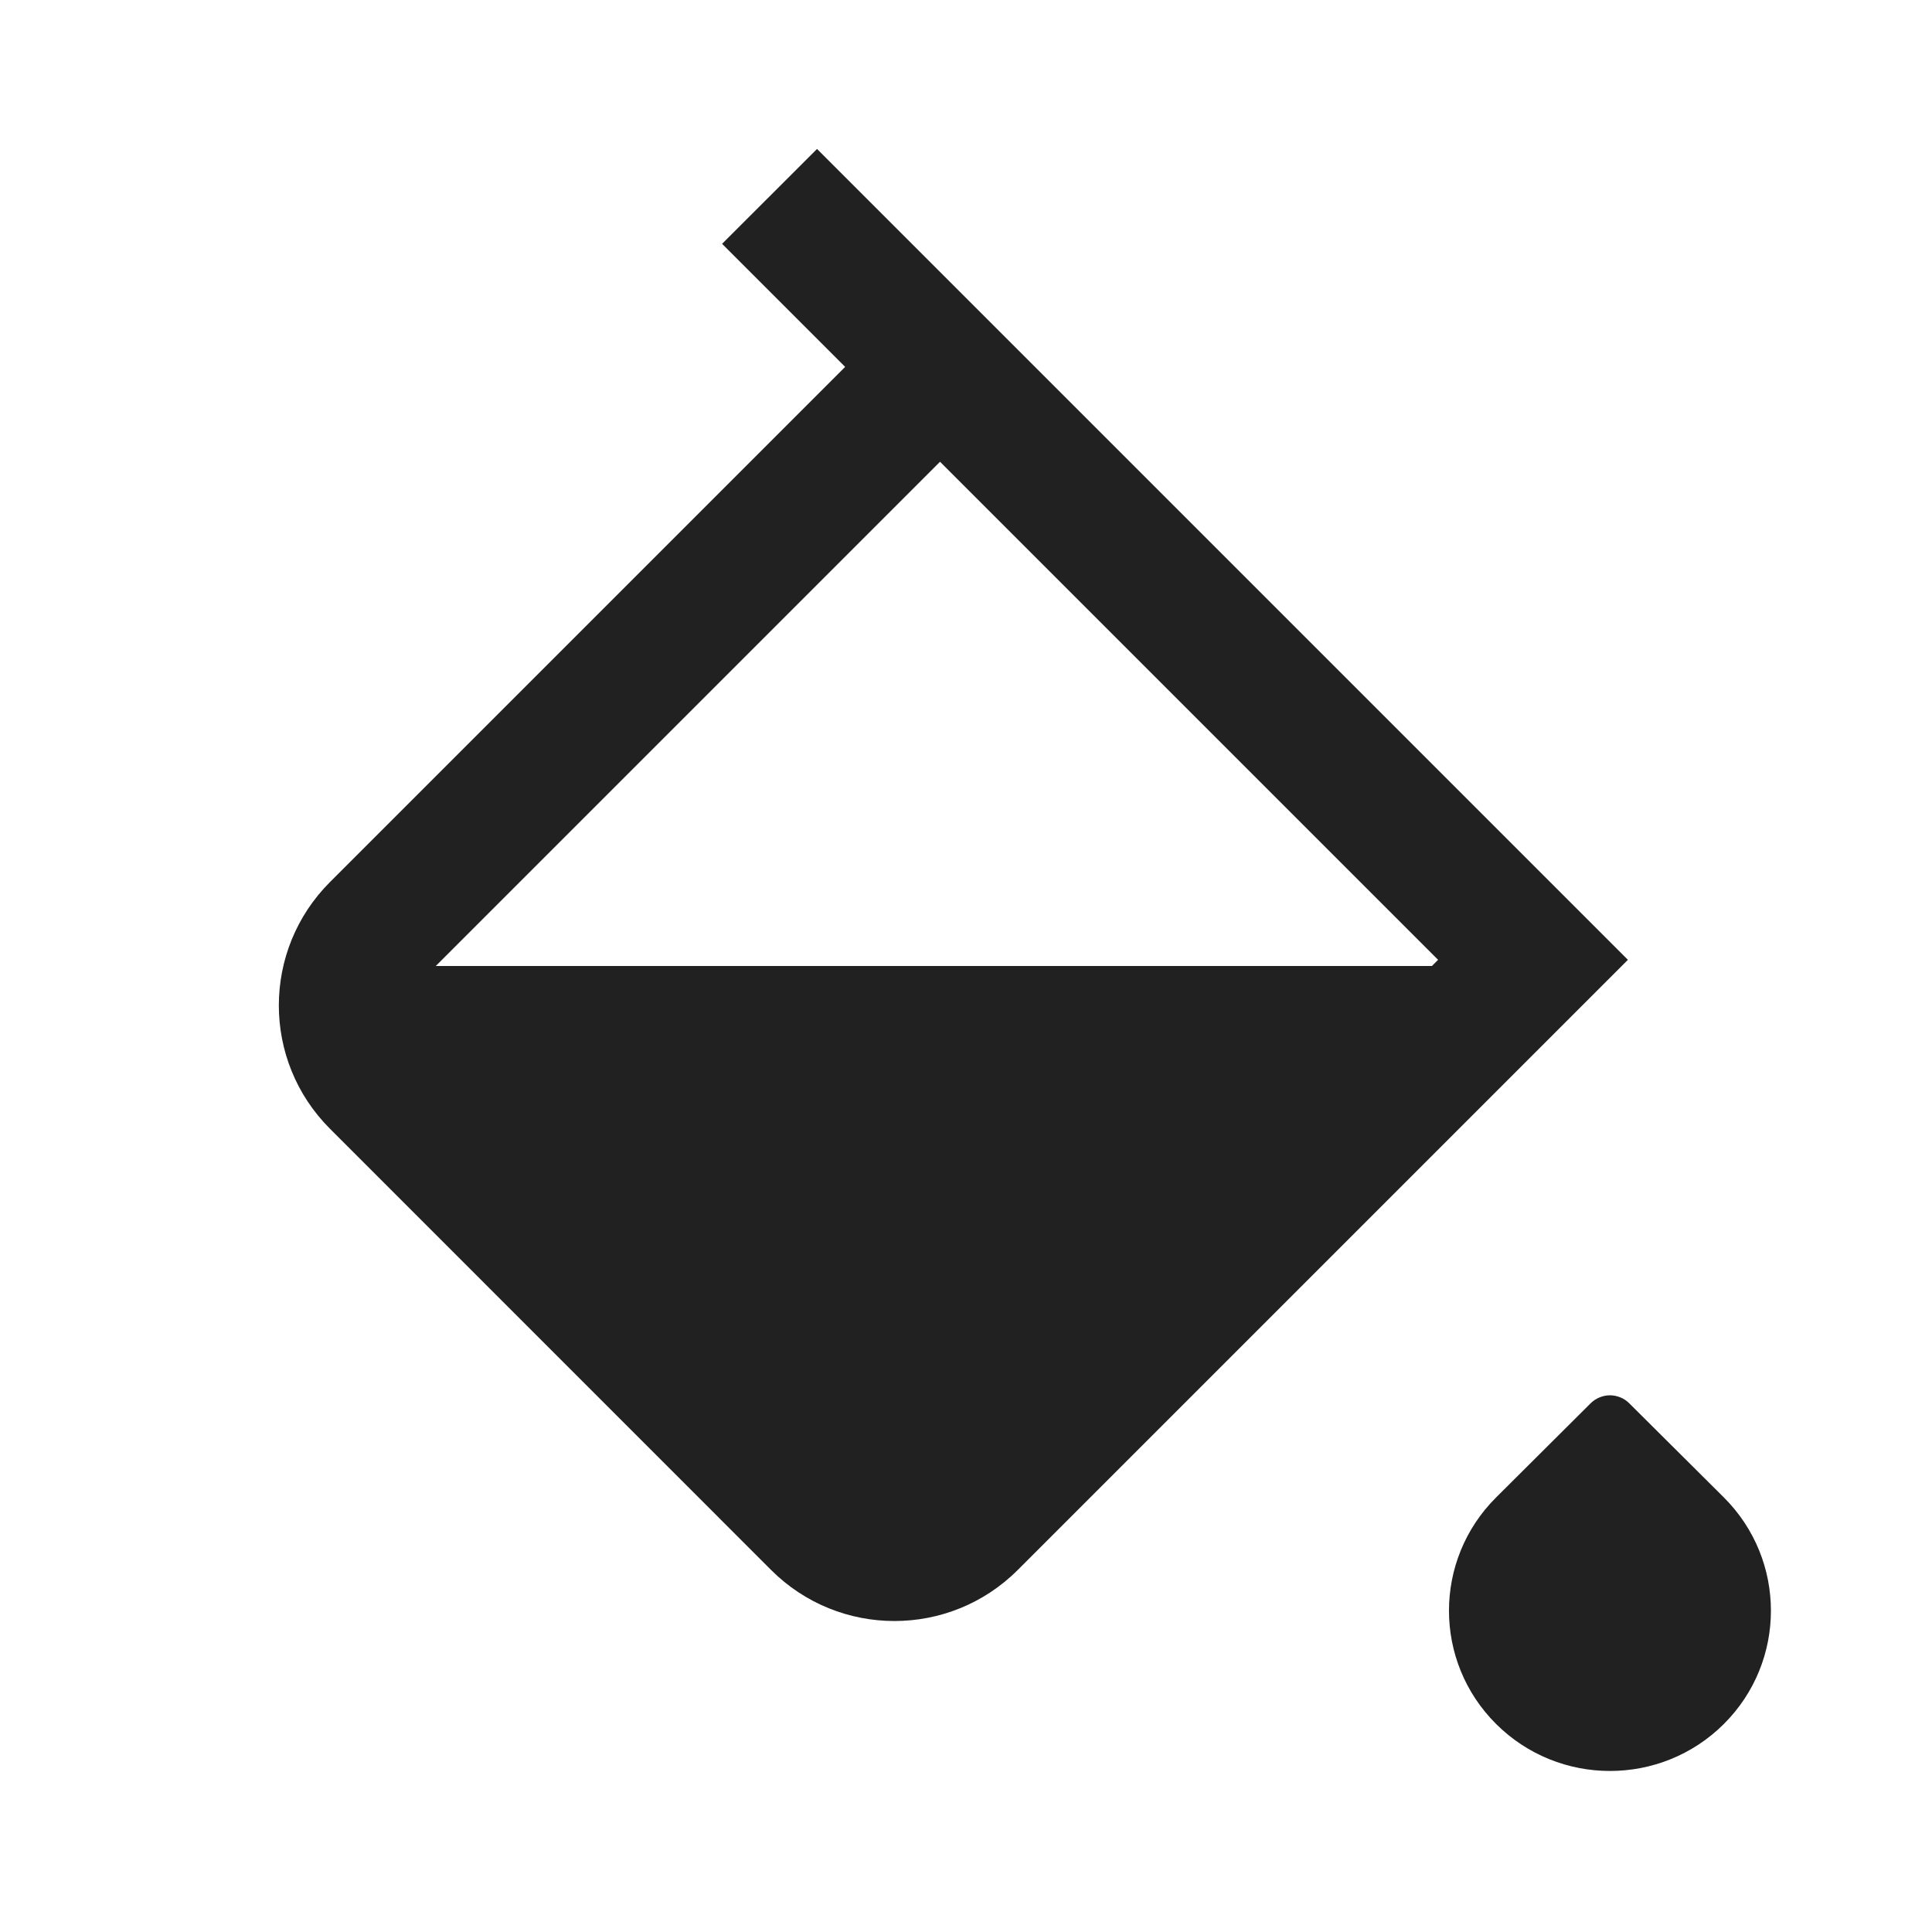
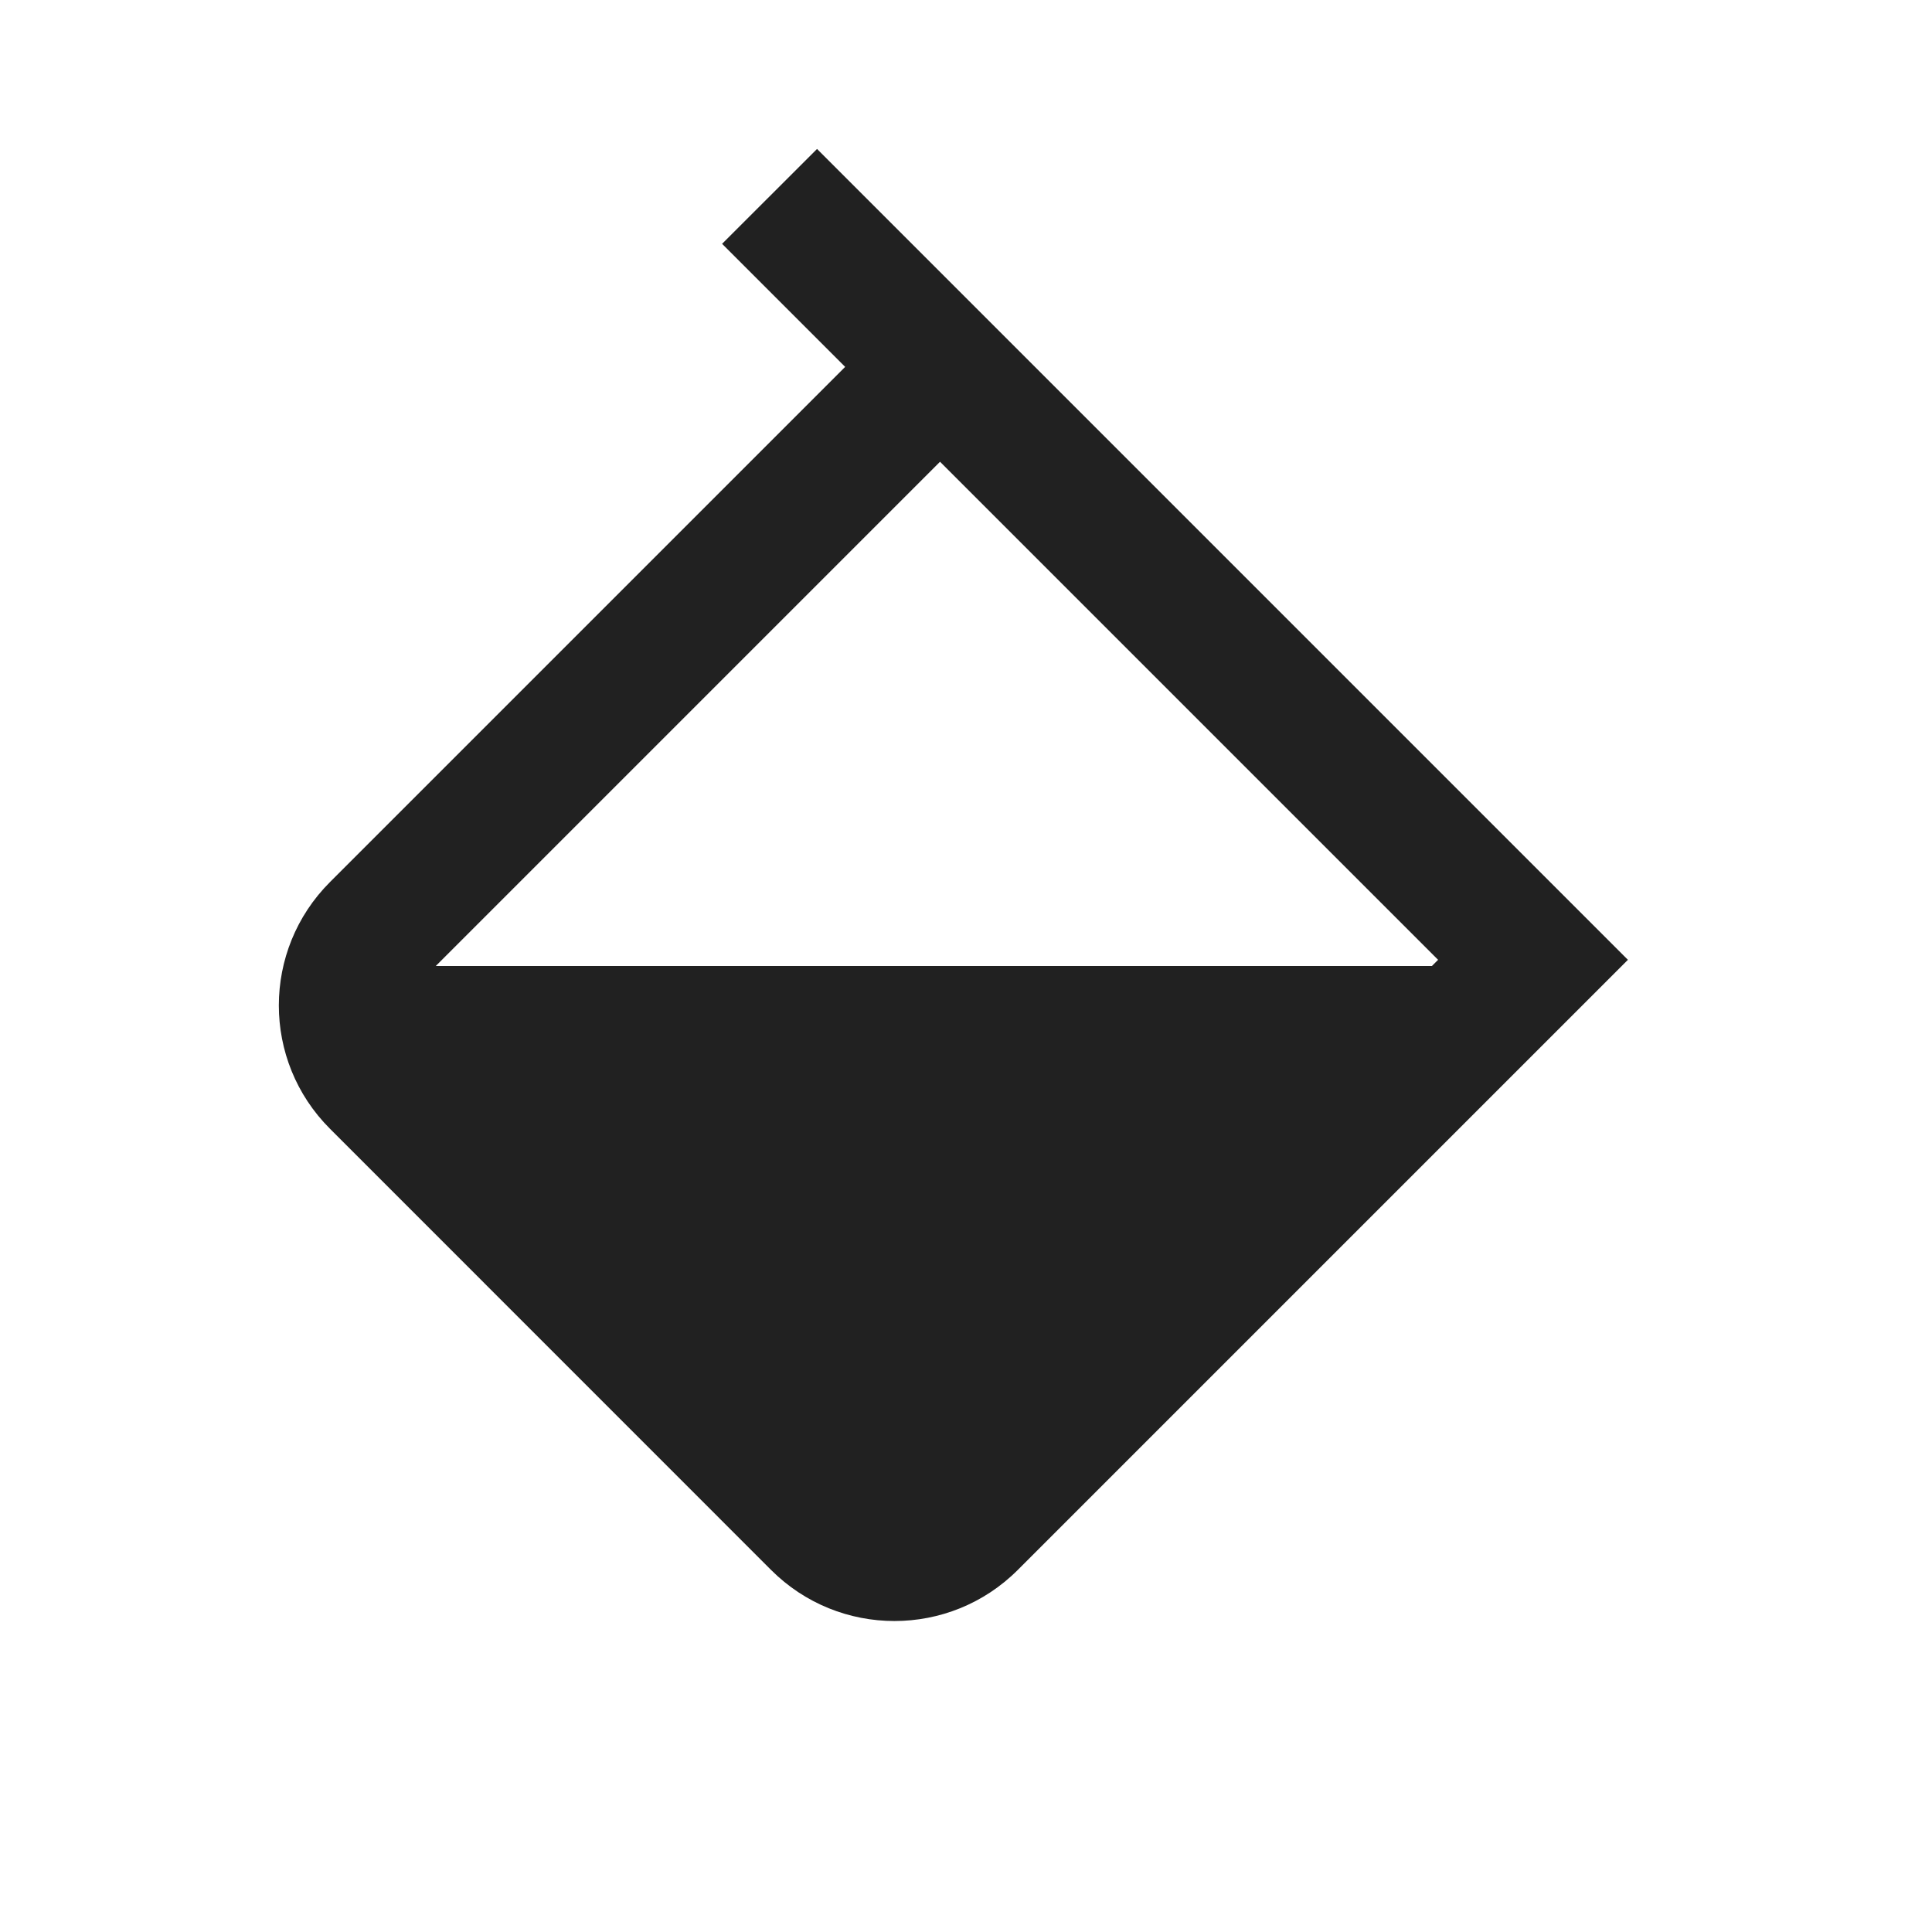
<svg xmlns="http://www.w3.org/2000/svg" width="20" height="20" viewBox="0 0 20 20" fill="none">
-   <path d="M15.488 17.847C16.139 18.495 17.194 18.495 17.845 17.847C18.495 17.199 18.495 16.149 17.845 15.501L16.866 14.527C16.84 14.501 16.809 14.48 16.775 14.466C16.74 14.452 16.703 14.444 16.666 14.444C16.629 14.444 16.592 14.452 16.558 14.466C16.524 14.48 16.492 14.501 16.466 14.527L15.488 15.501C14.837 16.149 14.837 17.199 15.488 17.847Z" fill="#212121" />
  <path fill-rule="evenodd" clip-rule="evenodd" d="M8.749 3.798L7.475 2.524L8.458 1.542L16.852 9.936L10.536 16.252C9.831 16.957 8.687 16.957 7.982 16.252L3.416 11.685C2.71 10.98 2.71 9.837 3.416 9.131L8.749 3.798ZM9.731 4.78L4.511 10H14.823L14.887 9.936L9.731 4.78Z" fill="#212121" />
</svg>